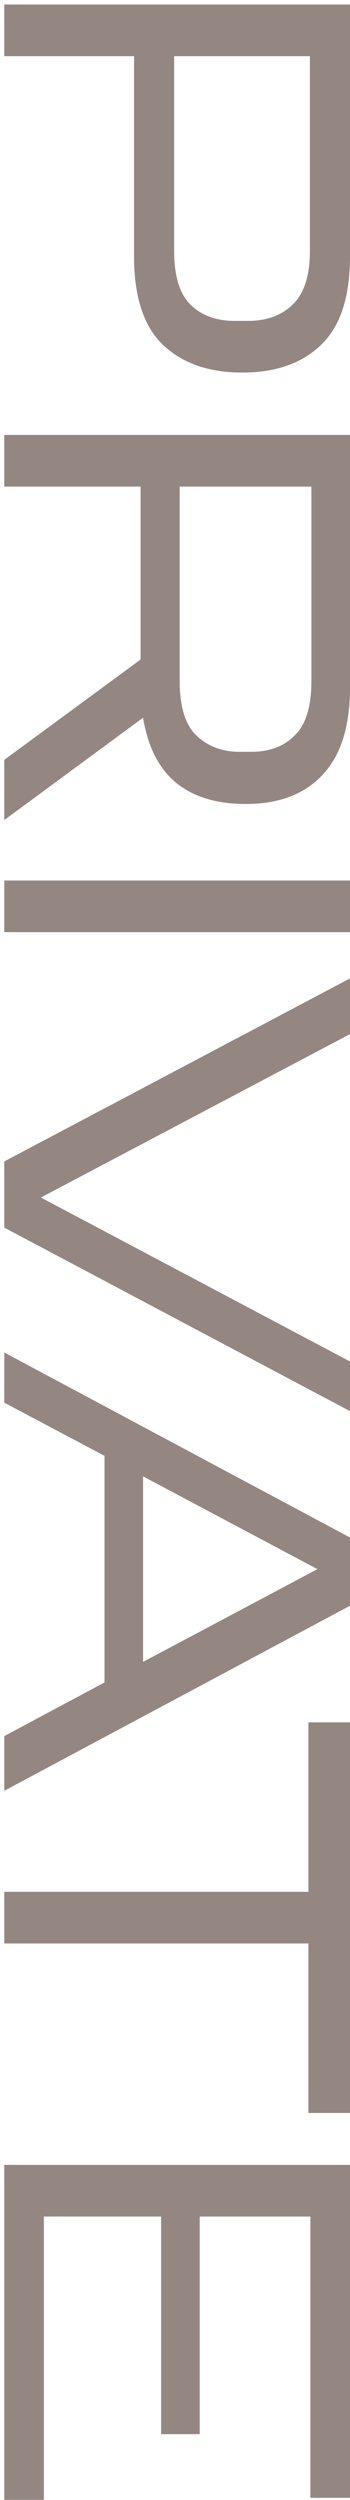
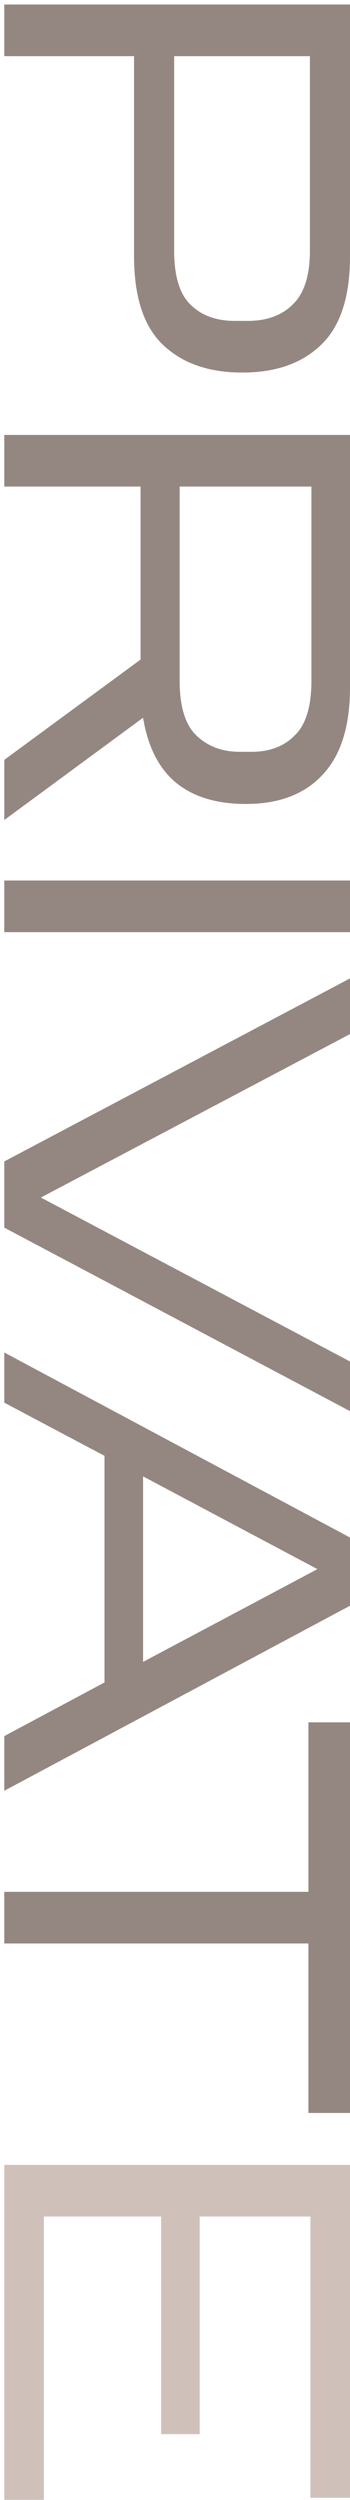
<svg xmlns="http://www.w3.org/2000/svg" width="51" height="364" viewBox="0 0 51 364" fill="none">
  <path d="M51 37.306C51 43.195 49.612 47.478 46.838 50.155C44.064 52.88 40.219 54.243 35.303 54.243C30.388 54.243 26.518 52.88 23.696 50.155C20.921 47.478 19.534 43.195 19.534 37.306L19.534 8.177L0.626 8.177L0.626 0.657L51 0.657L51 37.306ZM36.106 46.724C38.881 46.724 41.071 45.92 42.677 44.314C44.332 42.708 45.159 40.104 45.159 36.503L45.159 8.177L25.375 8.177V36.503C25.375 40.153 26.154 42.757 27.711 44.314C29.317 45.92 31.483 46.724 34.208 46.724H36.106Z" fill="#CFC1BA" />
  <path d="M51 37.306C51 43.195 49.612 47.478 46.838 50.155C44.064 52.88 40.219 54.243 35.303 54.243C30.388 54.243 26.518 52.88 23.696 50.155C20.921 47.478 19.534 43.195 19.534 37.306L19.534 8.177L0.626 8.177L0.626 0.657L51 0.657L51 37.306ZM36.106 46.724C38.881 46.724 41.071 45.92 42.677 44.314C44.332 42.708 45.159 40.104 45.159 36.503L45.159 8.177L25.375 8.177V36.503C25.375 40.153 26.154 42.757 27.711 44.314C29.317 45.92 31.483 46.724 34.208 46.724H36.106Z" fill="#948782" />
-   <path d="M51 100.119C51 105.717 49.685 109.926 47.057 112.749C44.429 115.621 40.681 117.057 35.815 117.057C31.532 117.057 28.125 116.01 25.594 113.917C23.112 111.825 21.53 108.685 20.848 104.5L0.626 119.393L0.626 110.632L20.483 96.031V70.844H0.626L0.626 63.325H51L51 100.119ZM36.618 109.464C39.294 109.464 41.412 108.661 42.969 107.055C44.575 105.498 45.378 102.845 45.378 99.097V70.844L26.178 70.844L26.178 99.097C26.178 102.845 26.981 105.498 28.587 107.055C30.242 108.661 32.359 109.464 34.938 109.464H36.618Z" fill="#CFC1BA" />
  <path d="M51 100.119C51 105.717 49.685 109.926 47.057 112.749C44.429 115.621 40.681 117.057 35.815 117.057C31.532 117.057 28.125 116.01 25.594 113.917C23.112 111.825 21.53 108.685 20.848 104.5L0.626 119.393L0.626 110.632L20.483 96.031V70.844H0.626L0.626 63.325H51L51 100.119ZM36.618 109.464C39.294 109.464 41.412 108.661 42.969 107.055C44.575 105.498 45.378 102.845 45.378 99.097V70.844L26.178 70.844L26.178 99.097C26.178 102.845 26.981 105.498 28.587 107.055C30.242 108.661 32.359 109.464 34.938 109.464H36.618Z" fill="#948782" />
  <path d="M51 135.722H0.626L0.626 128.203H51V135.722Z" fill="#CFC1BA" />
  <path d="M51 135.722H0.626L0.626 128.203H51V135.722Z" fill="#948782" />
  <path d="M51 205.46L0.626 178.74L0.626 169.104L51 142.457V150.56L5.955 174.36L51 198.233V205.46Z" fill="#CFC1BA" />
-   <path d="M51 205.46L0.626 178.74L0.626 169.104L51 142.457V150.56L5.955 174.36L51 198.233V205.46Z" fill="#948782" />
+   <path d="M51 205.46L0.626 178.74L0.626 169.104L51 142.457V150.56L5.955 174.36L51 198.233Z" fill="#948782" />
  <path d="M51 233.793L0.626 260.732L0.626 252.775L15.227 244.963L15.227 211.965L0.626 204.226L0.626 196.926L51 223.864V233.793ZM20.848 214.958L20.848 241.97L46.254 228.464L20.848 214.958Z" fill="#CFC1BA" />
  <path d="M51 233.793L0.626 260.732L0.626 252.775L15.227 244.963L15.227 211.965L0.626 204.226L0.626 196.926L51 223.864V233.793ZM20.848 214.958L20.848 241.97L46.254 228.464L20.848 214.958Z" fill="#948782" />
  <path d="M44.94 250.773H51L51 307.644H44.94V282.968H0.626L0.626 275.449H44.94V250.773Z" fill="#CFC1BA" />
  <path d="M44.94 250.773H51L51 307.644H44.94V282.968H0.626L0.626 275.449H44.94V250.773Z" fill="#948782" />
  <path d="M51 363.683H45.232V322.727H29.098L29.098 354.411H23.477L23.477 322.727H6.393L6.393 363.975H0.626L0.626 315.207H51V363.683Z" fill="#CFC1BA" />
-   <path d="M51 363.683H45.232V322.727H29.098L29.098 354.411H23.477L23.477 322.727H6.393L6.393 363.975H0.626L0.626 315.207H51V363.683Z" fill="#948782" />
</svg>